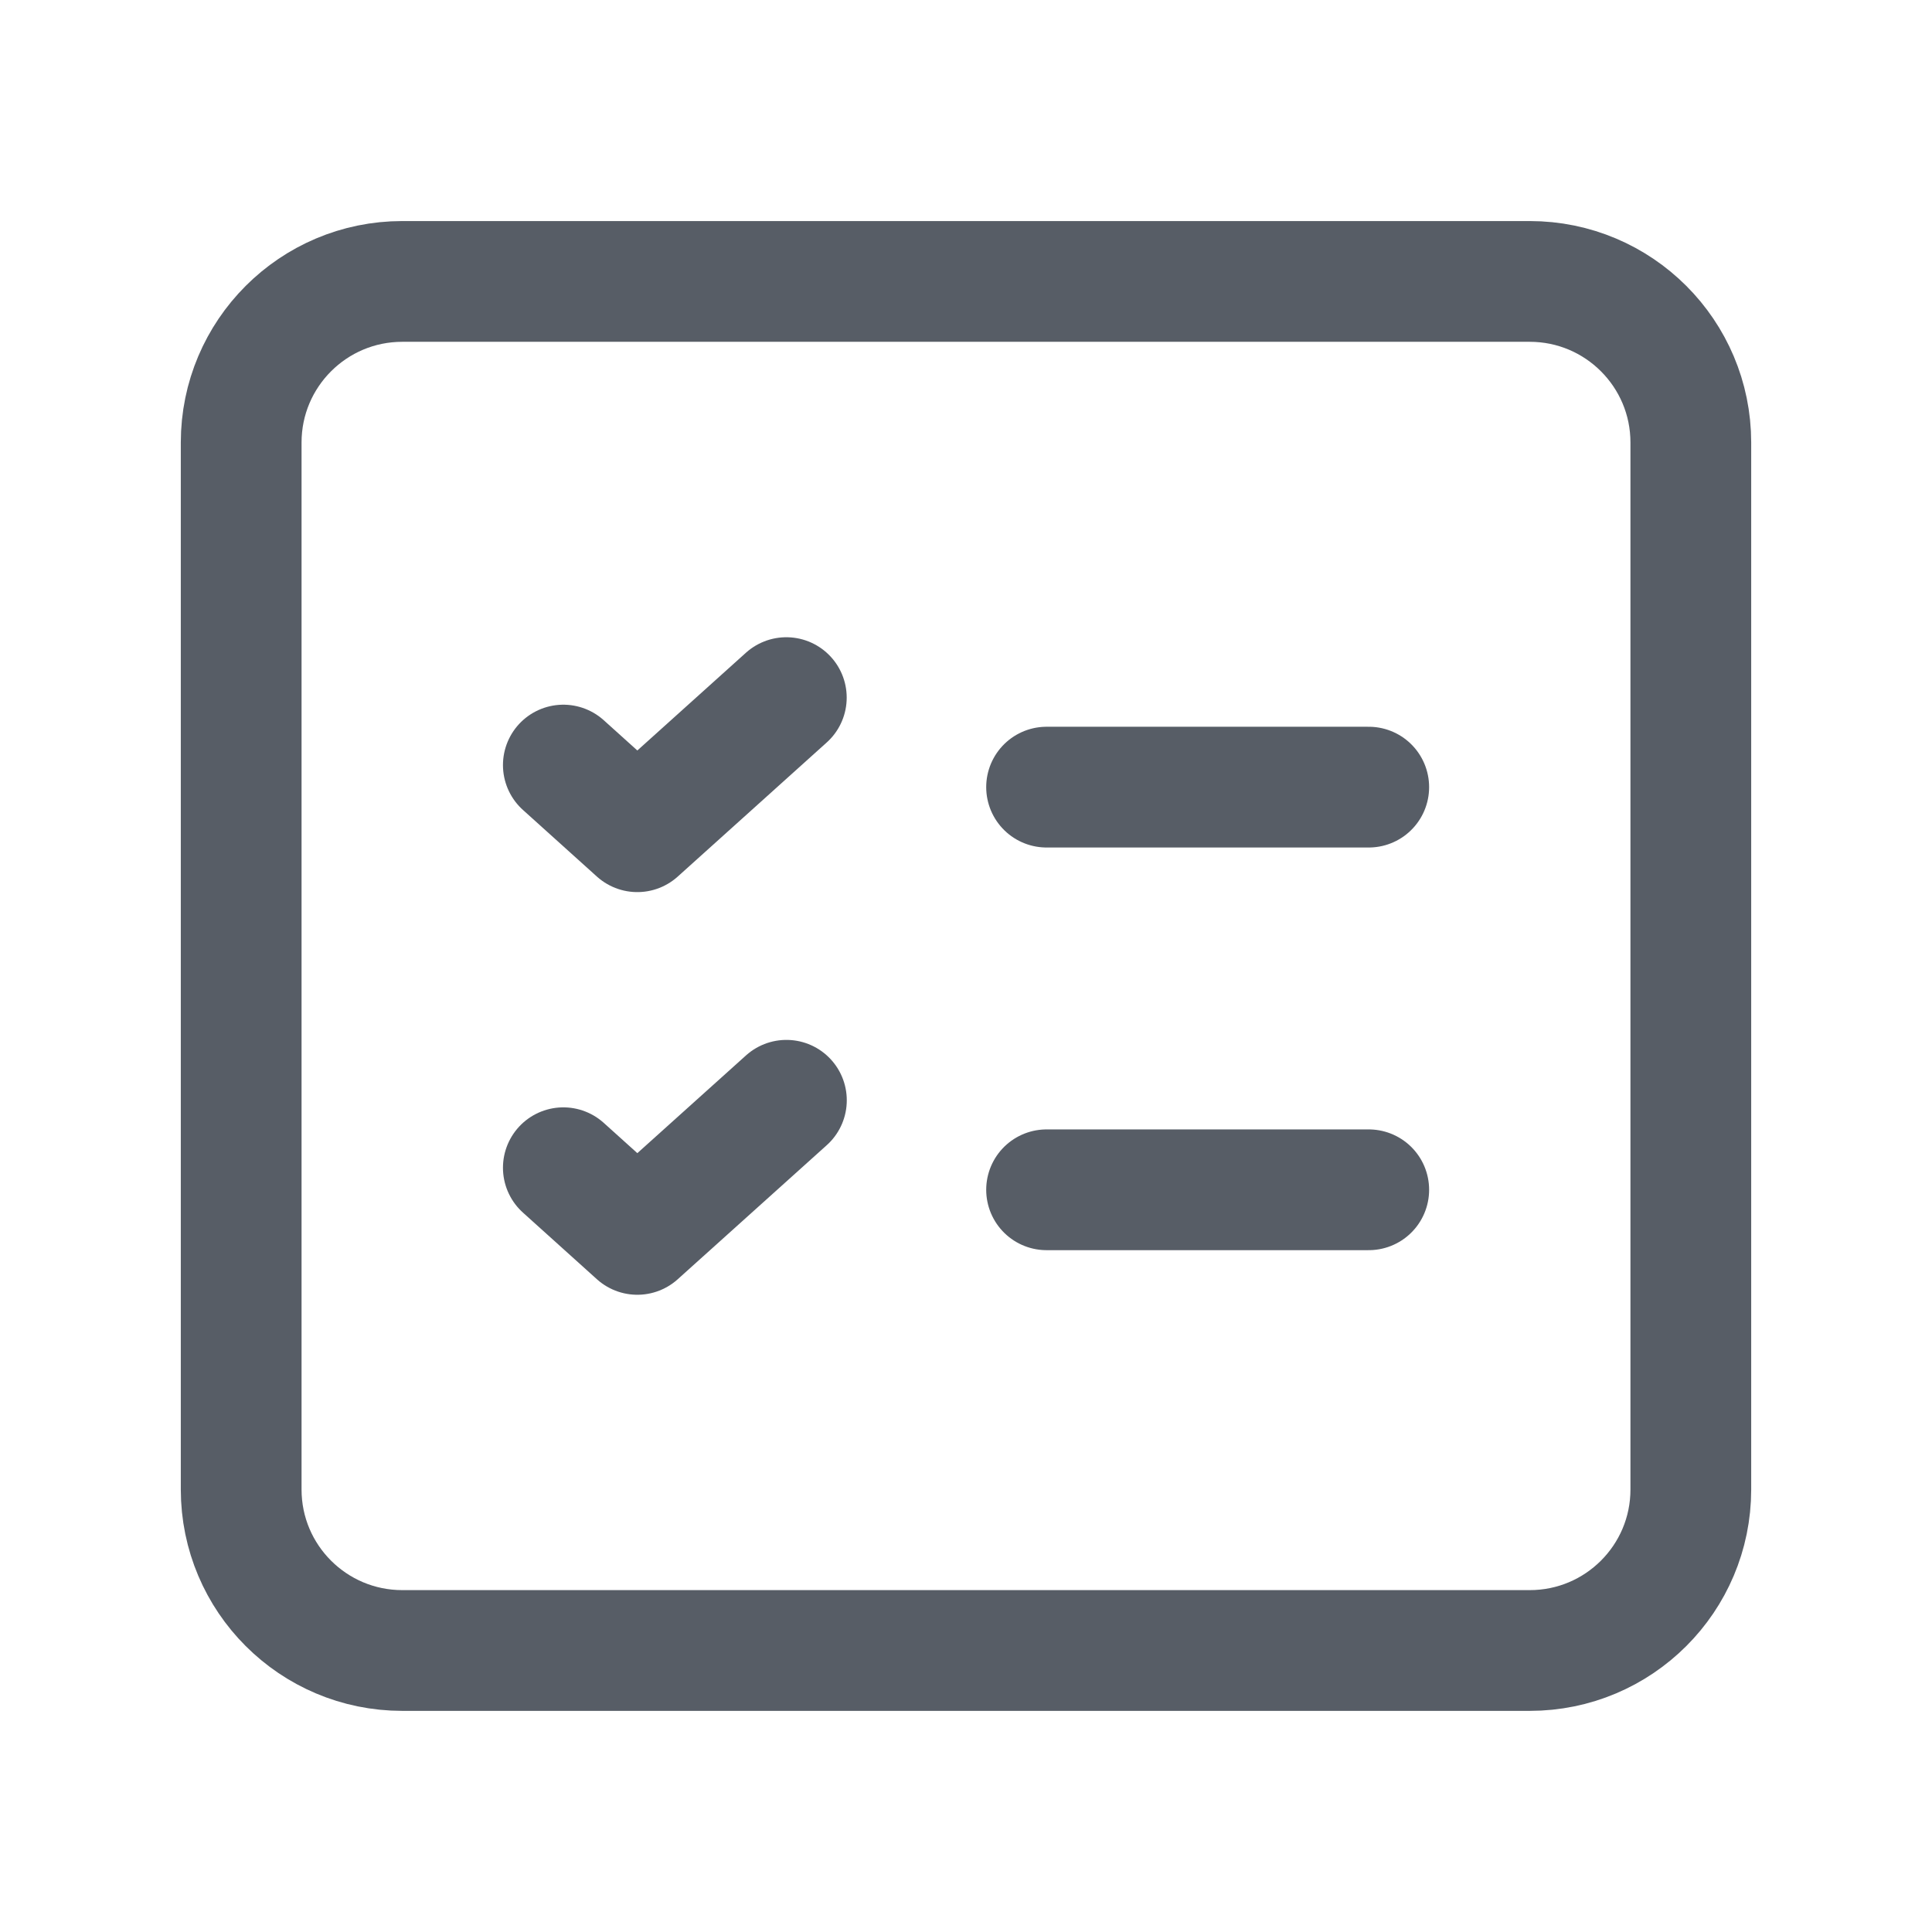
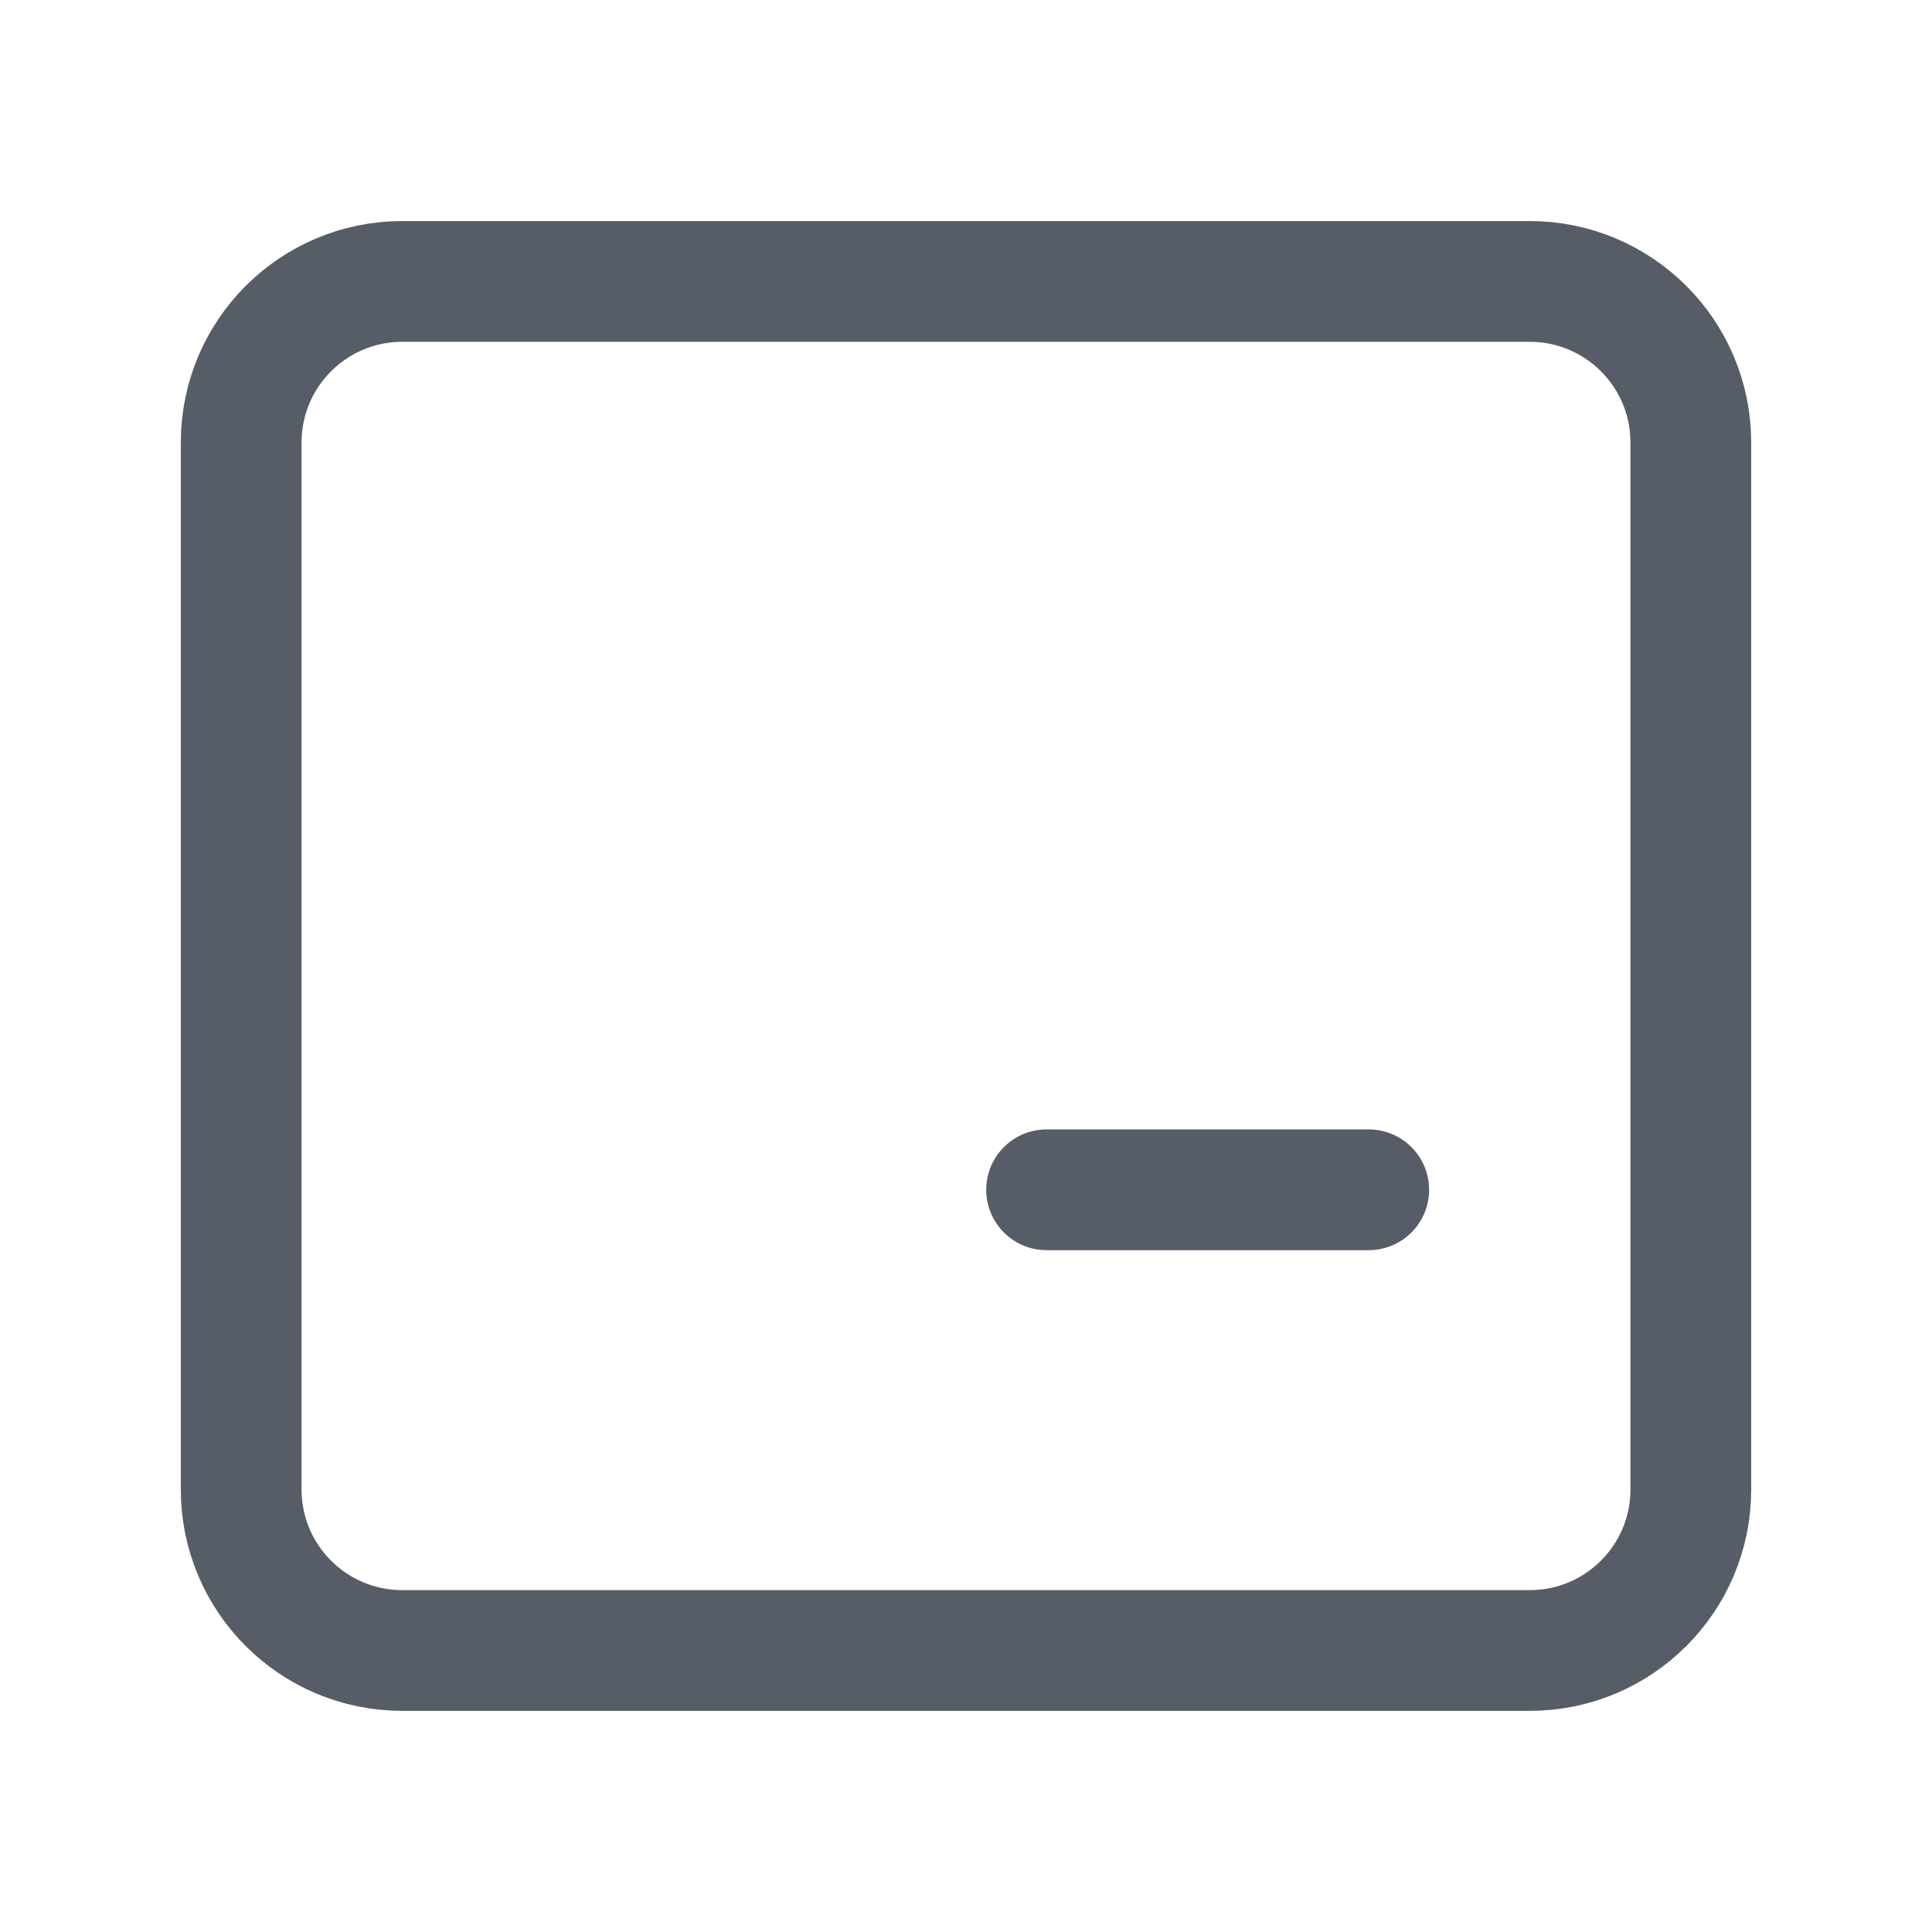
<svg xmlns="http://www.w3.org/2000/svg" width="24" height="24" viewBox="0 0 24 24" fill="none">
  <path d="M13.001 14.78H17.003" stroke="#575D66" stroke-width="1.5" stroke-linecap="round" stroke-linejoin="round" />
  <path fill-rule="evenodd" clip-rule="evenodd" d="M19.003 3.496H4.997C3.892 3.496 2.996 4.392 2.996 5.497V18.503C2.996 19.608 3.892 20.503 4.997 20.503H19.003C20.108 20.503 21.004 19.608 21.004 18.503V5.497C21.004 4.392 20.108 3.496 19.003 3.496Z" stroke="#575D66" stroke-width="1.5" stroke-linecap="round" stroke-linejoin="round" />
-   <path d="M6.998 14.506L7.917 15.334L9.769 13.668" stroke="#575D66" stroke-width="1.5" stroke-linecap="round" stroke-linejoin="round" />
-   <path d="M13.001 9.778H17.003" stroke="#575D66" stroke-width="1.5" stroke-linecap="round" stroke-linejoin="round" />
-   <path d="M6.998 9.504L7.917 10.332L9.768 8.666" stroke="#575D66" stroke-width="1.5" stroke-linecap="round" stroke-linejoin="round" />
</svg>